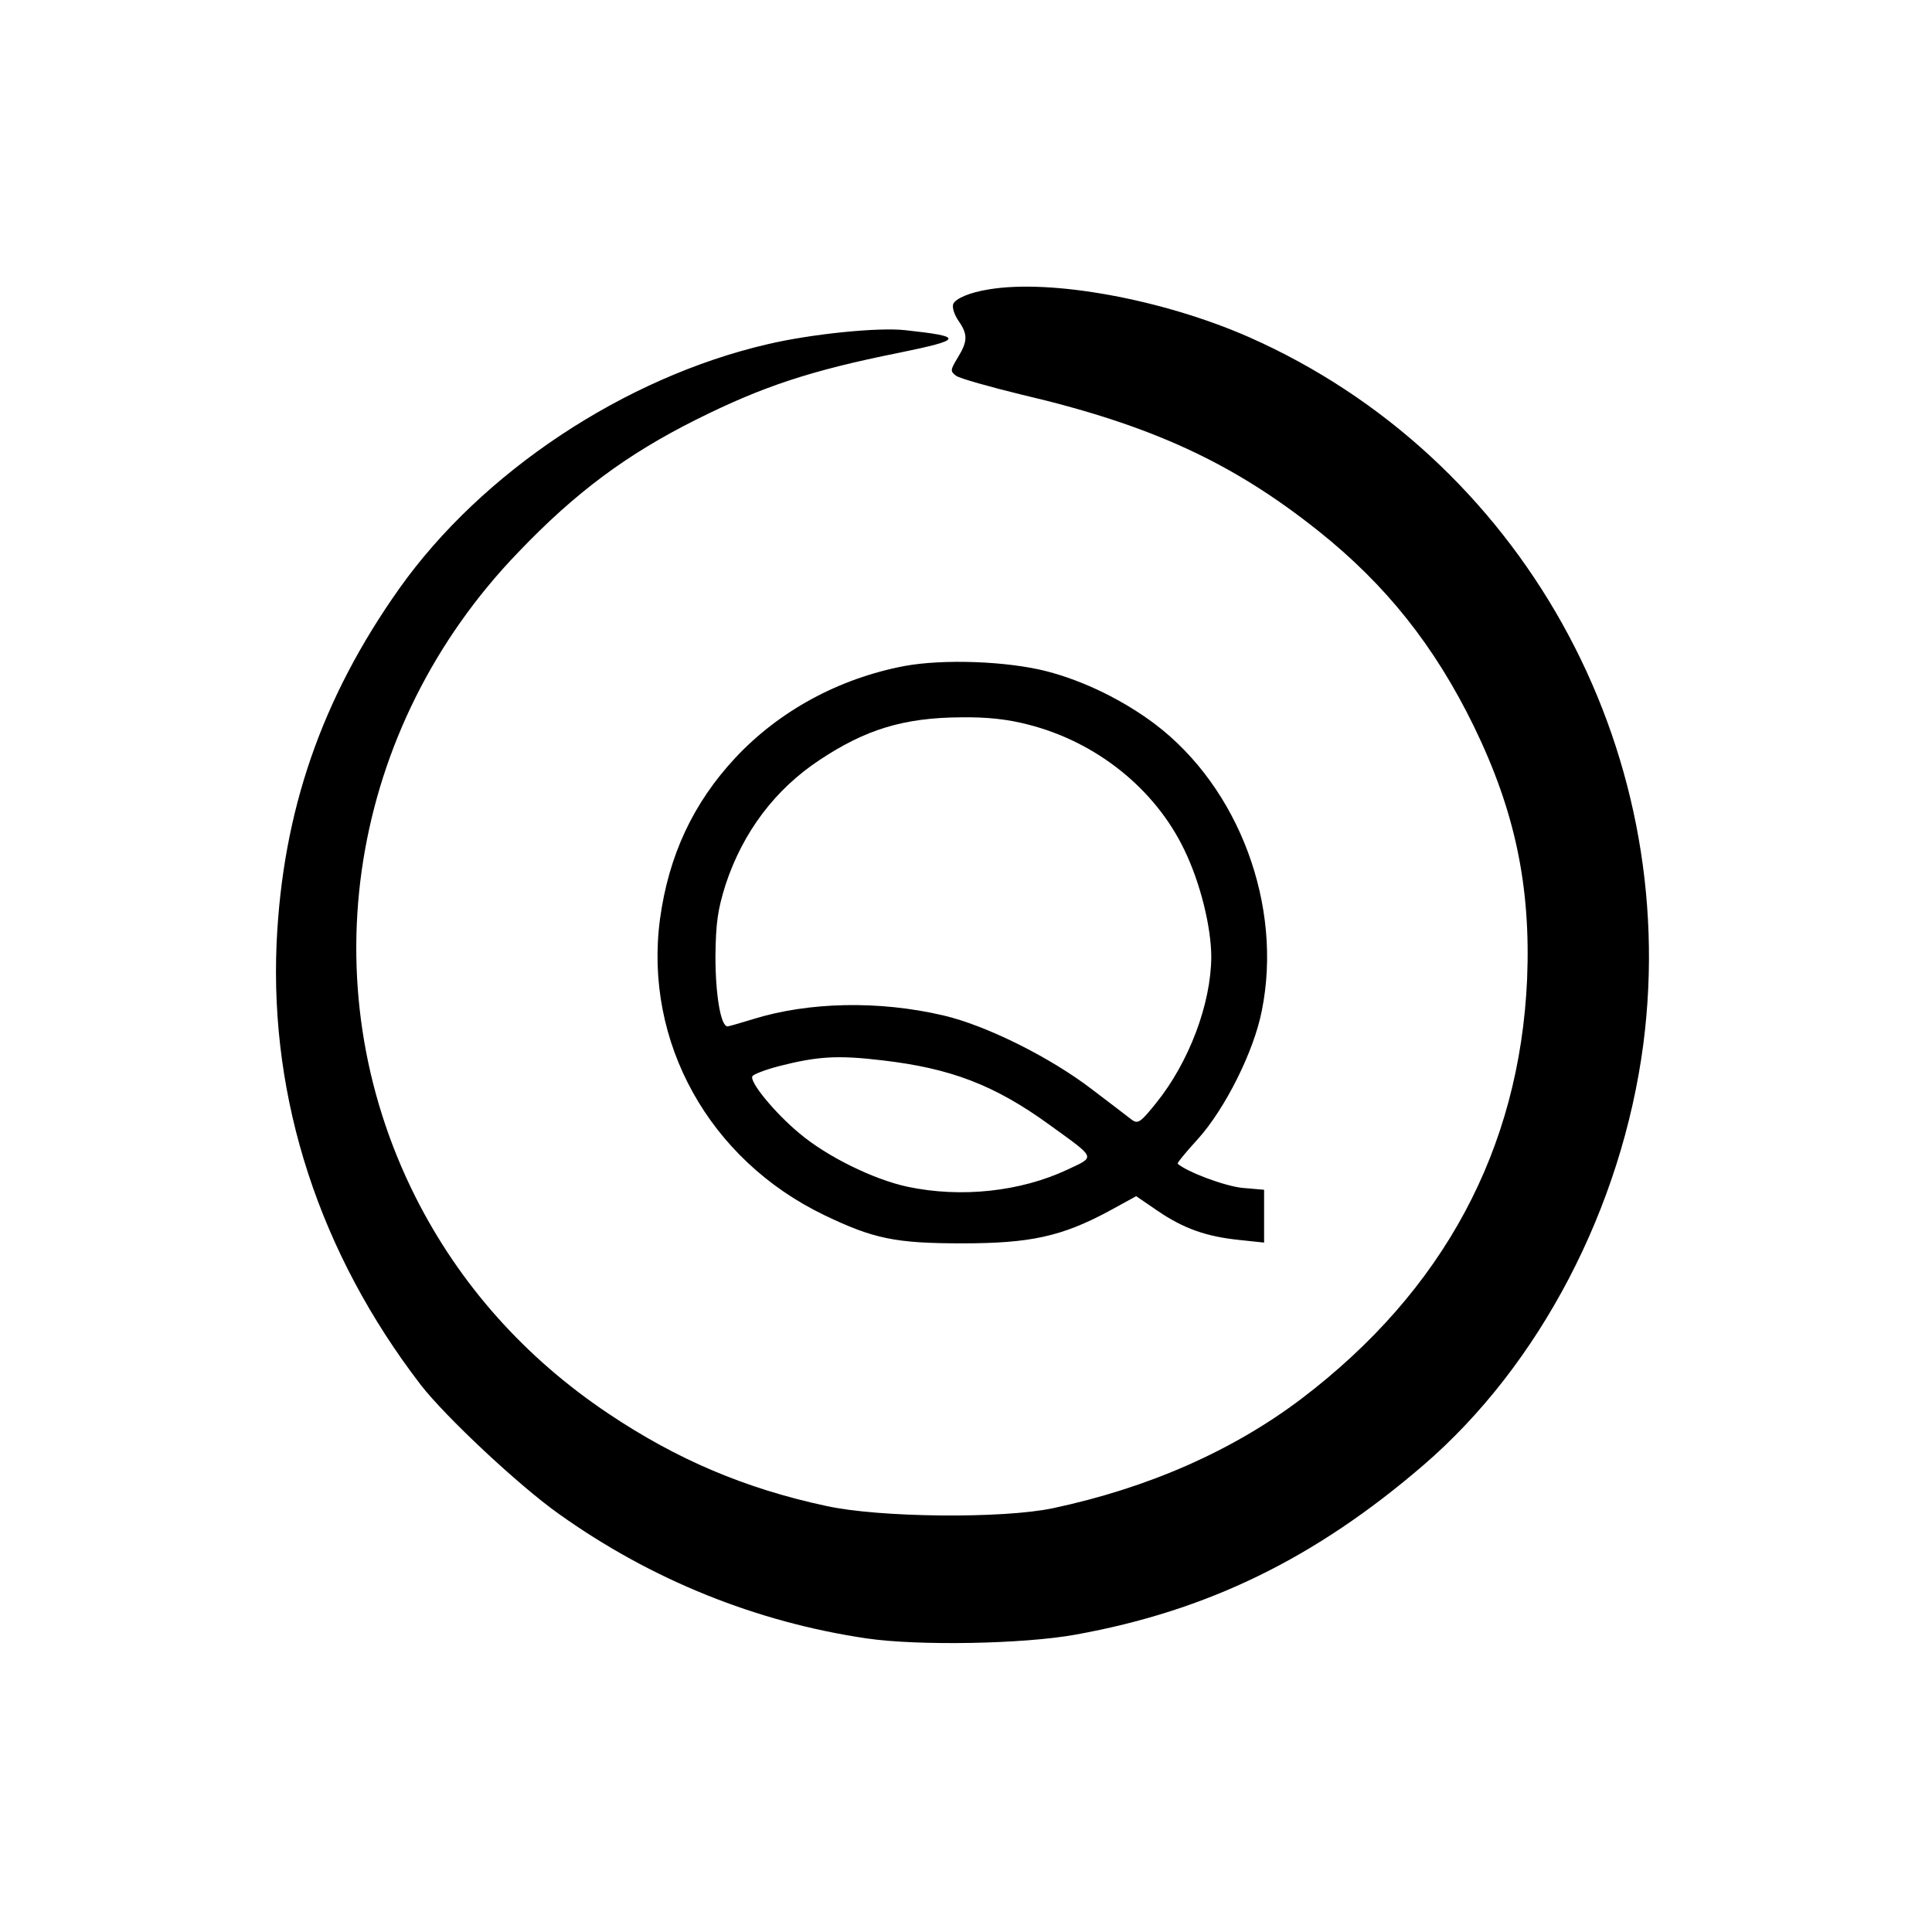
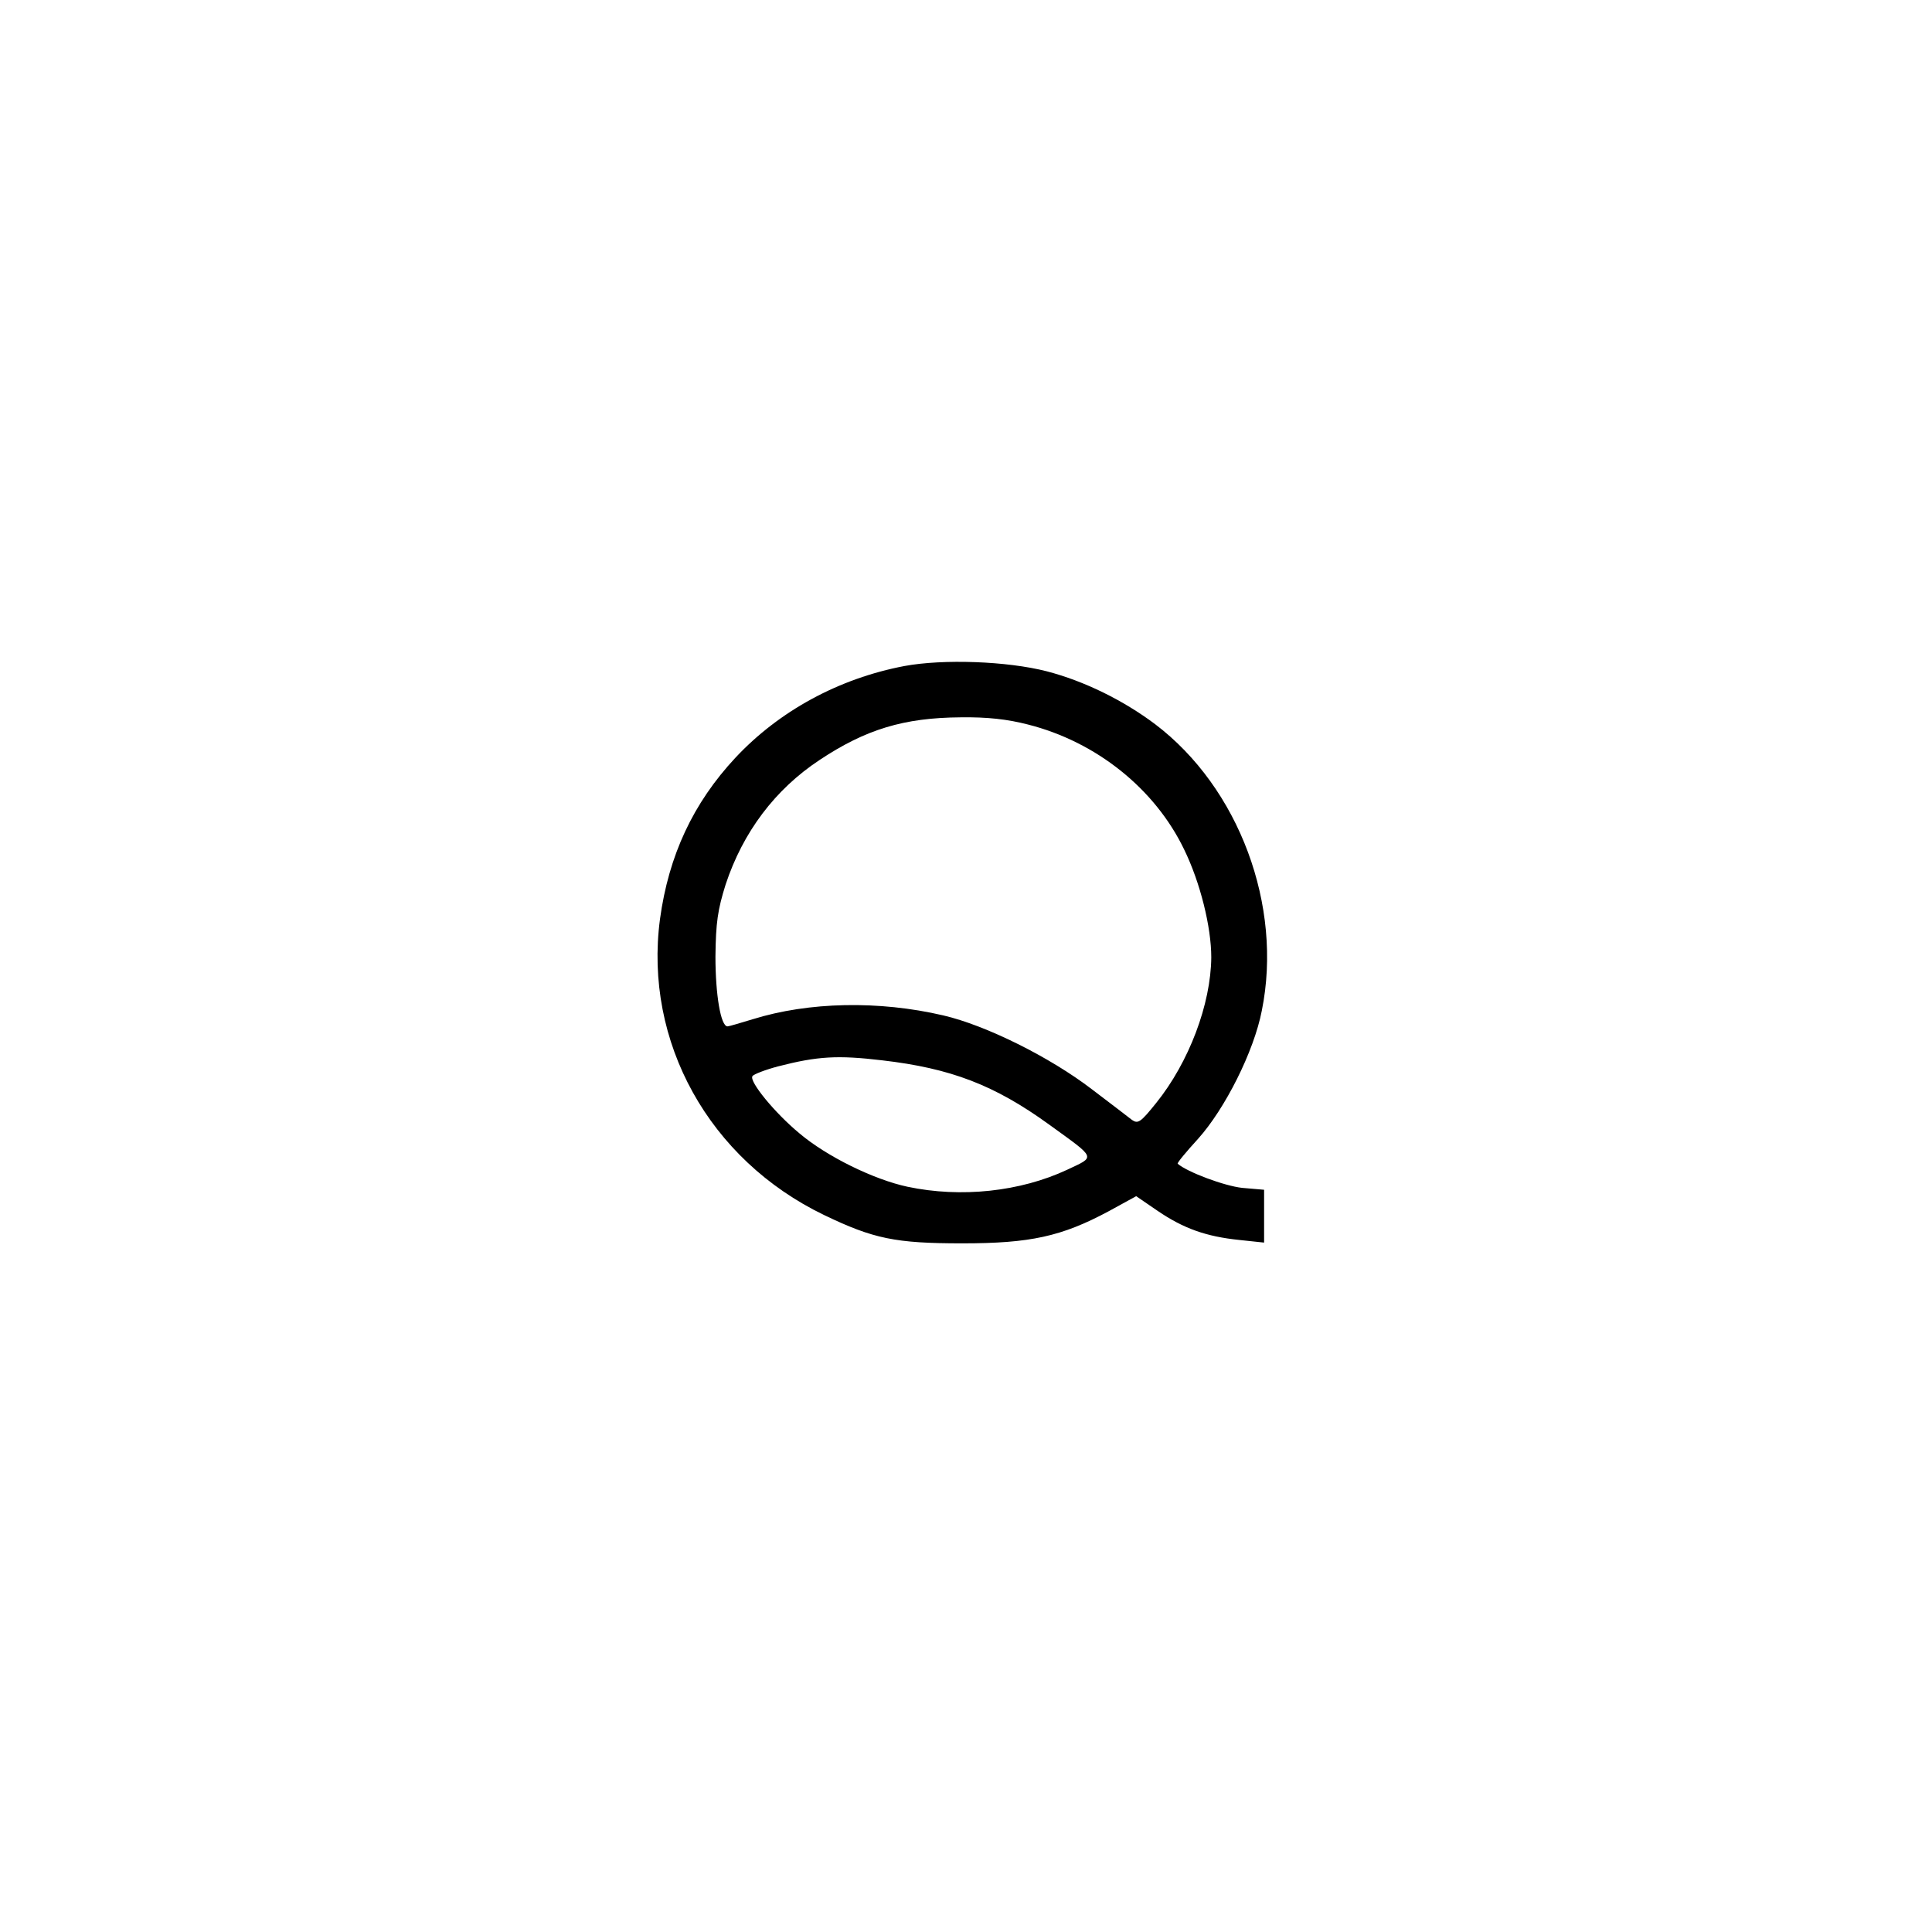
<svg xmlns="http://www.w3.org/2000/svg" version="1.0" width="512pt" height="512pt" viewBox="0 0 512 512" preserveAspectRatio="xMidYMid meet">
  <g transform="translate(0,512) scale(0.1,-0.1)" fill="#000000" stroke="none">
-     <path d="M2620 4353 c-50 -8 -88 -24 -94 -39 -3 -9 3 -28 14 -44 25 -36 25 -54 -2 -98 -20 -33 -20 -36 -4 -48 10 -7 88 -29 174 -50 342 -80 559 -180 787 -362 178 -142 307 -304 411 -517 109 -224 151 -424 141 -670 -20 -450 -221 -825 -597 -1111 -182 -138 -406 -237 -660 -291 -133 -28 -459 -25 -600 6 -215 46 -396 123 -578 245 -221 148 -394 342 -511 574 -284 565 -176 1244 273 1709 151 158 287 259 471 351 176 88 303 130 537 177 171 35 174 43 17 60 -72 8 -249 -10 -364 -37 -380 -88 -758 -339 -977 -648 -206 -291 -309 -590 -325 -940 -18 -416 114 -821 382 -1170 65 -84 260 -267 366 -342 245 -175 524 -287 816 -330 137 -20 415 -15 553 10 350 63 635 202 922 449 308 265 526 682 583 1116 102 790 -326 1556 -1046 1874 -228 100 -523 154 -689 126z" />
    <path d="M2397 3355 c-174 -33 -332 -119 -448 -243 -112 -120 -177 -259 -200 -428 -43 -325 130 -637 435 -784 131 -63 189 -75 366 -75 180 0 263 18 388 85 l73 40 57 -39 c69 -47 129 -68 216 -77 l66 -7 0 70 0 70 -58 5 c-47 5 -146 42 -171 64 -2 2 22 31 54 66 71 79 148 231 169 340 56 277 -60 590 -283 759 -84 63 -187 114 -287 140 -105 27 -274 33 -377 14z m327 -155 c182 -46 337 -171 414 -331 43 -88 72 -206 72 -286 -1 -124 -59 -278 -146 -386 -41 -51 -48 -56 -64 -45 -9 7 -57 44 -106 81 -112 86 -282 170 -394 196 -171 40 -357 36 -505 -10 -33 -10 -63 -19 -67 -19 -18 0 -32 84 -32 185 1 90 6 124 27 191 46 139 131 252 249 330 122 81 223 112 374 113 70 1 124 -5 178 -19z m-386 -890 c181 -21 297 -65 442 -170 127 -92 124 -84 48 -120 -124 -58 -281 -75 -423 -45 -89 19 -214 80 -287 142 -65 54 -133 137 -124 151 3 5 34 17 68 26 105 27 158 30 276 16z" />
  </g>
</svg>